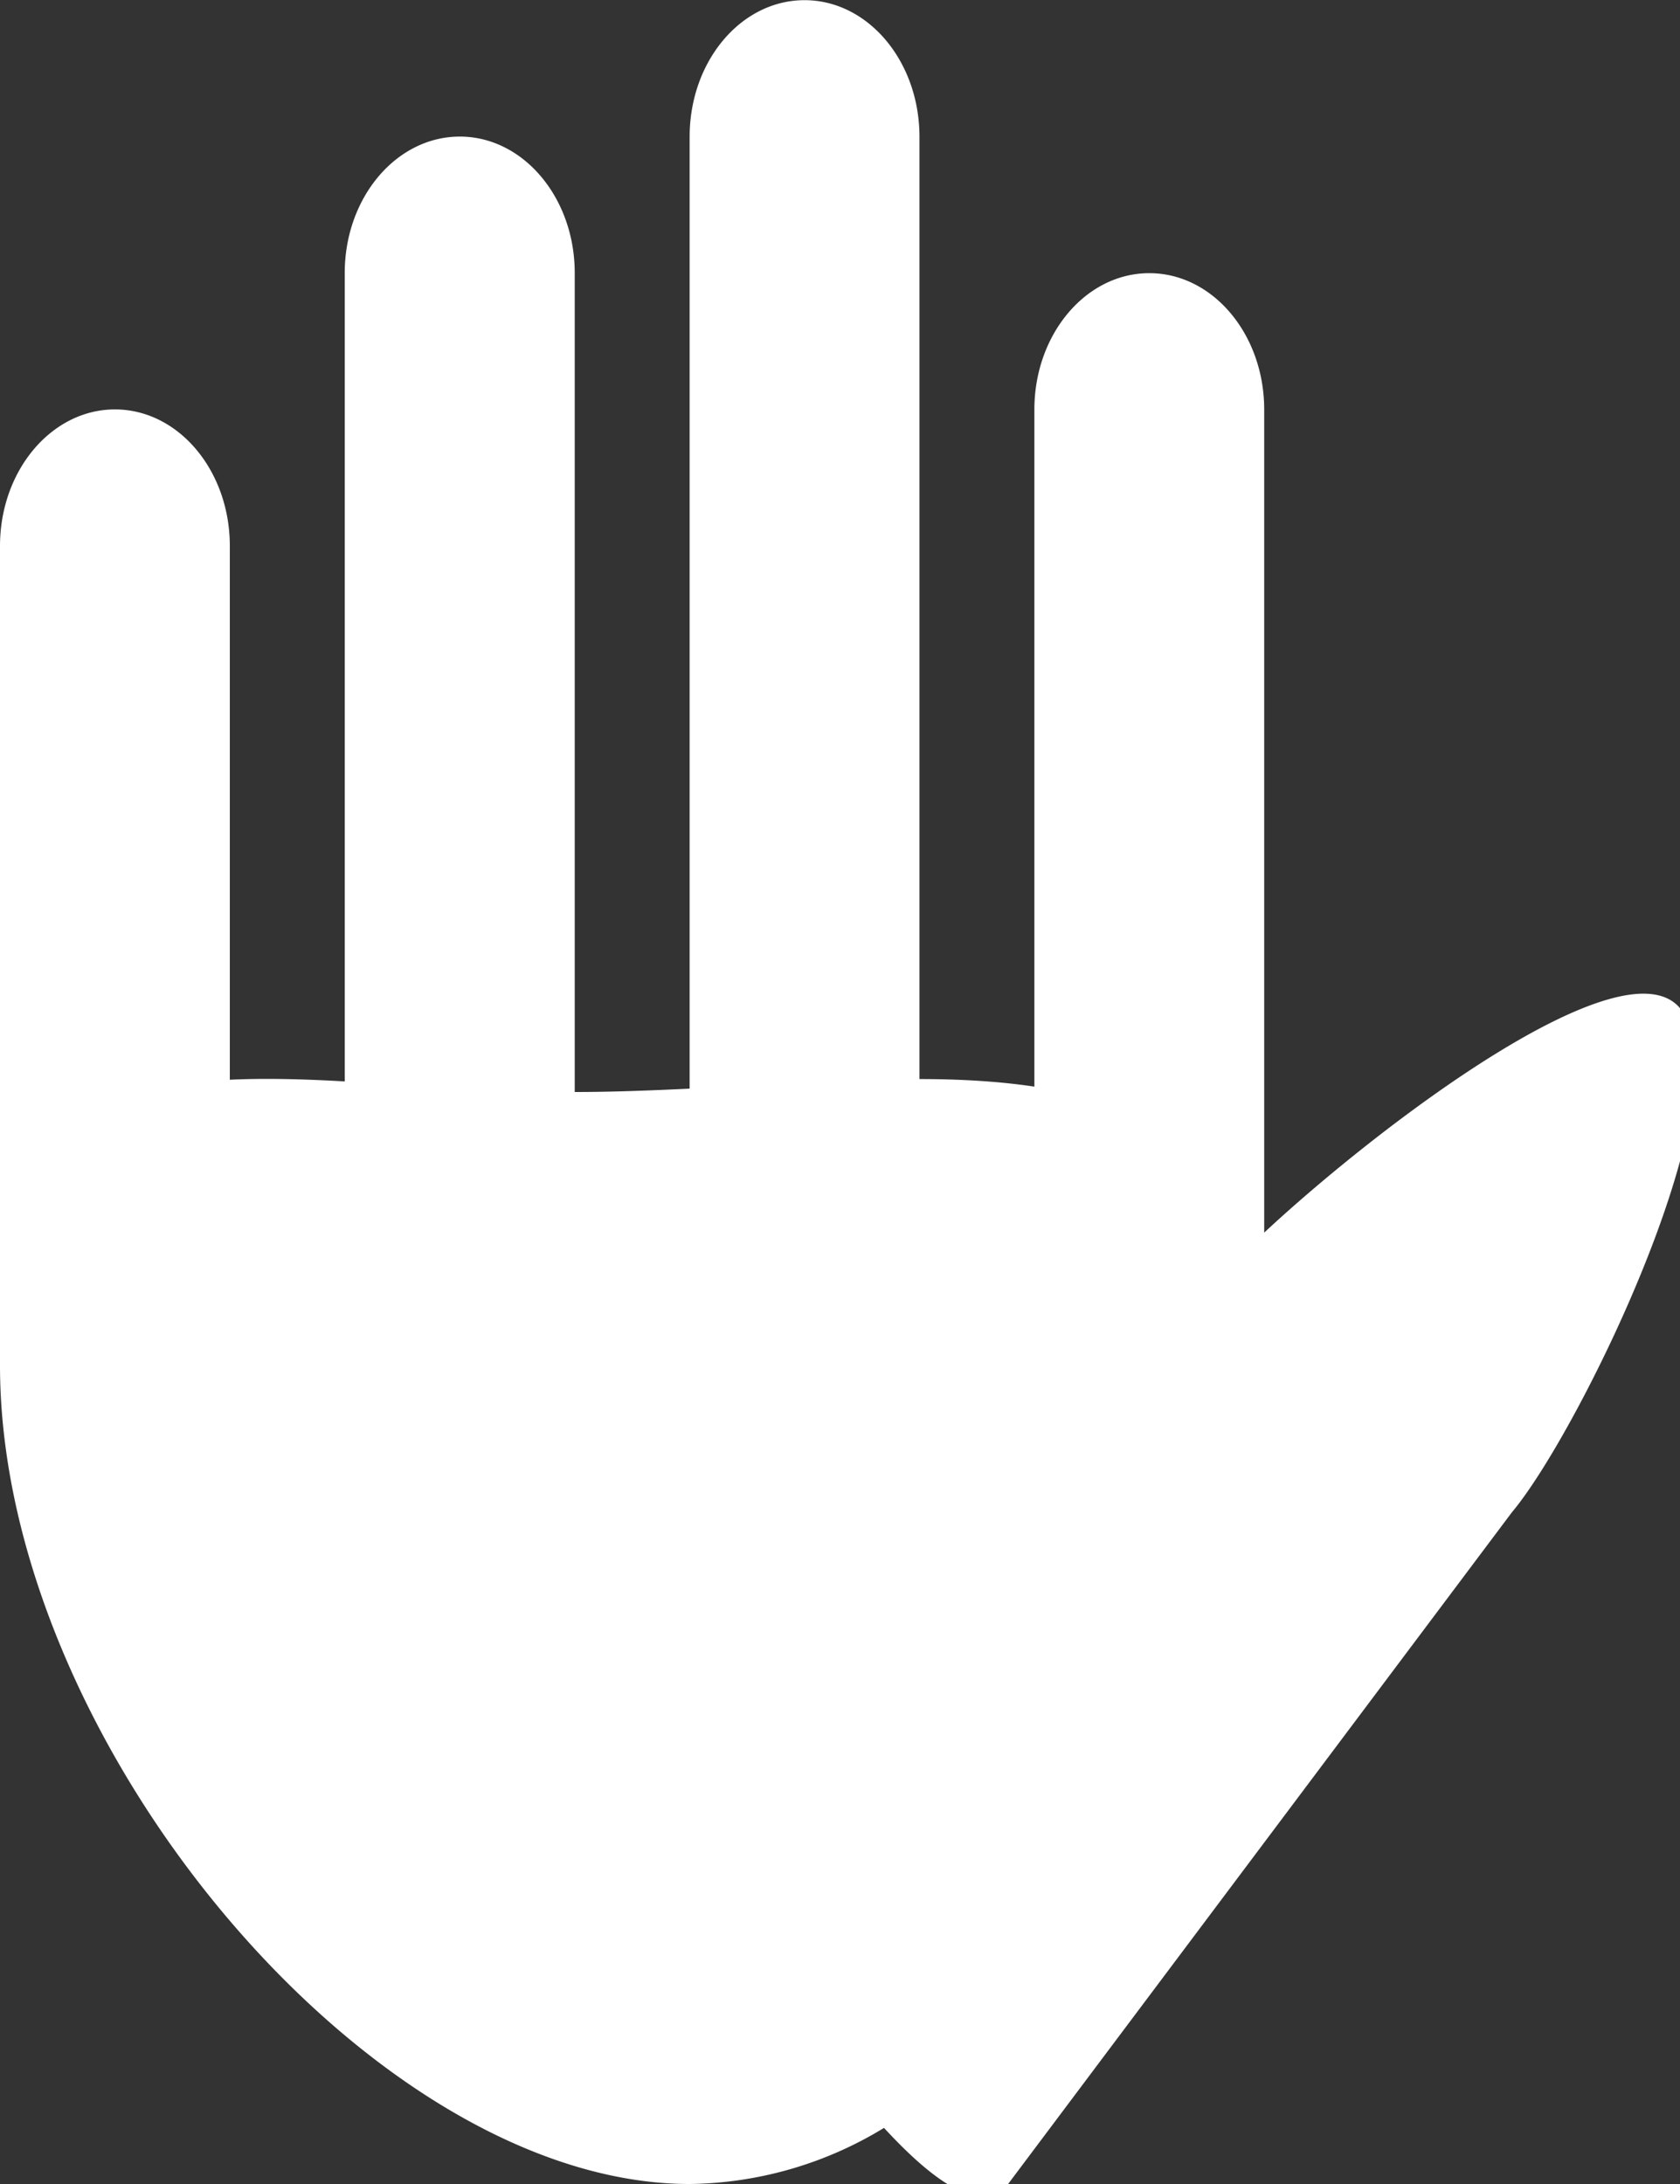
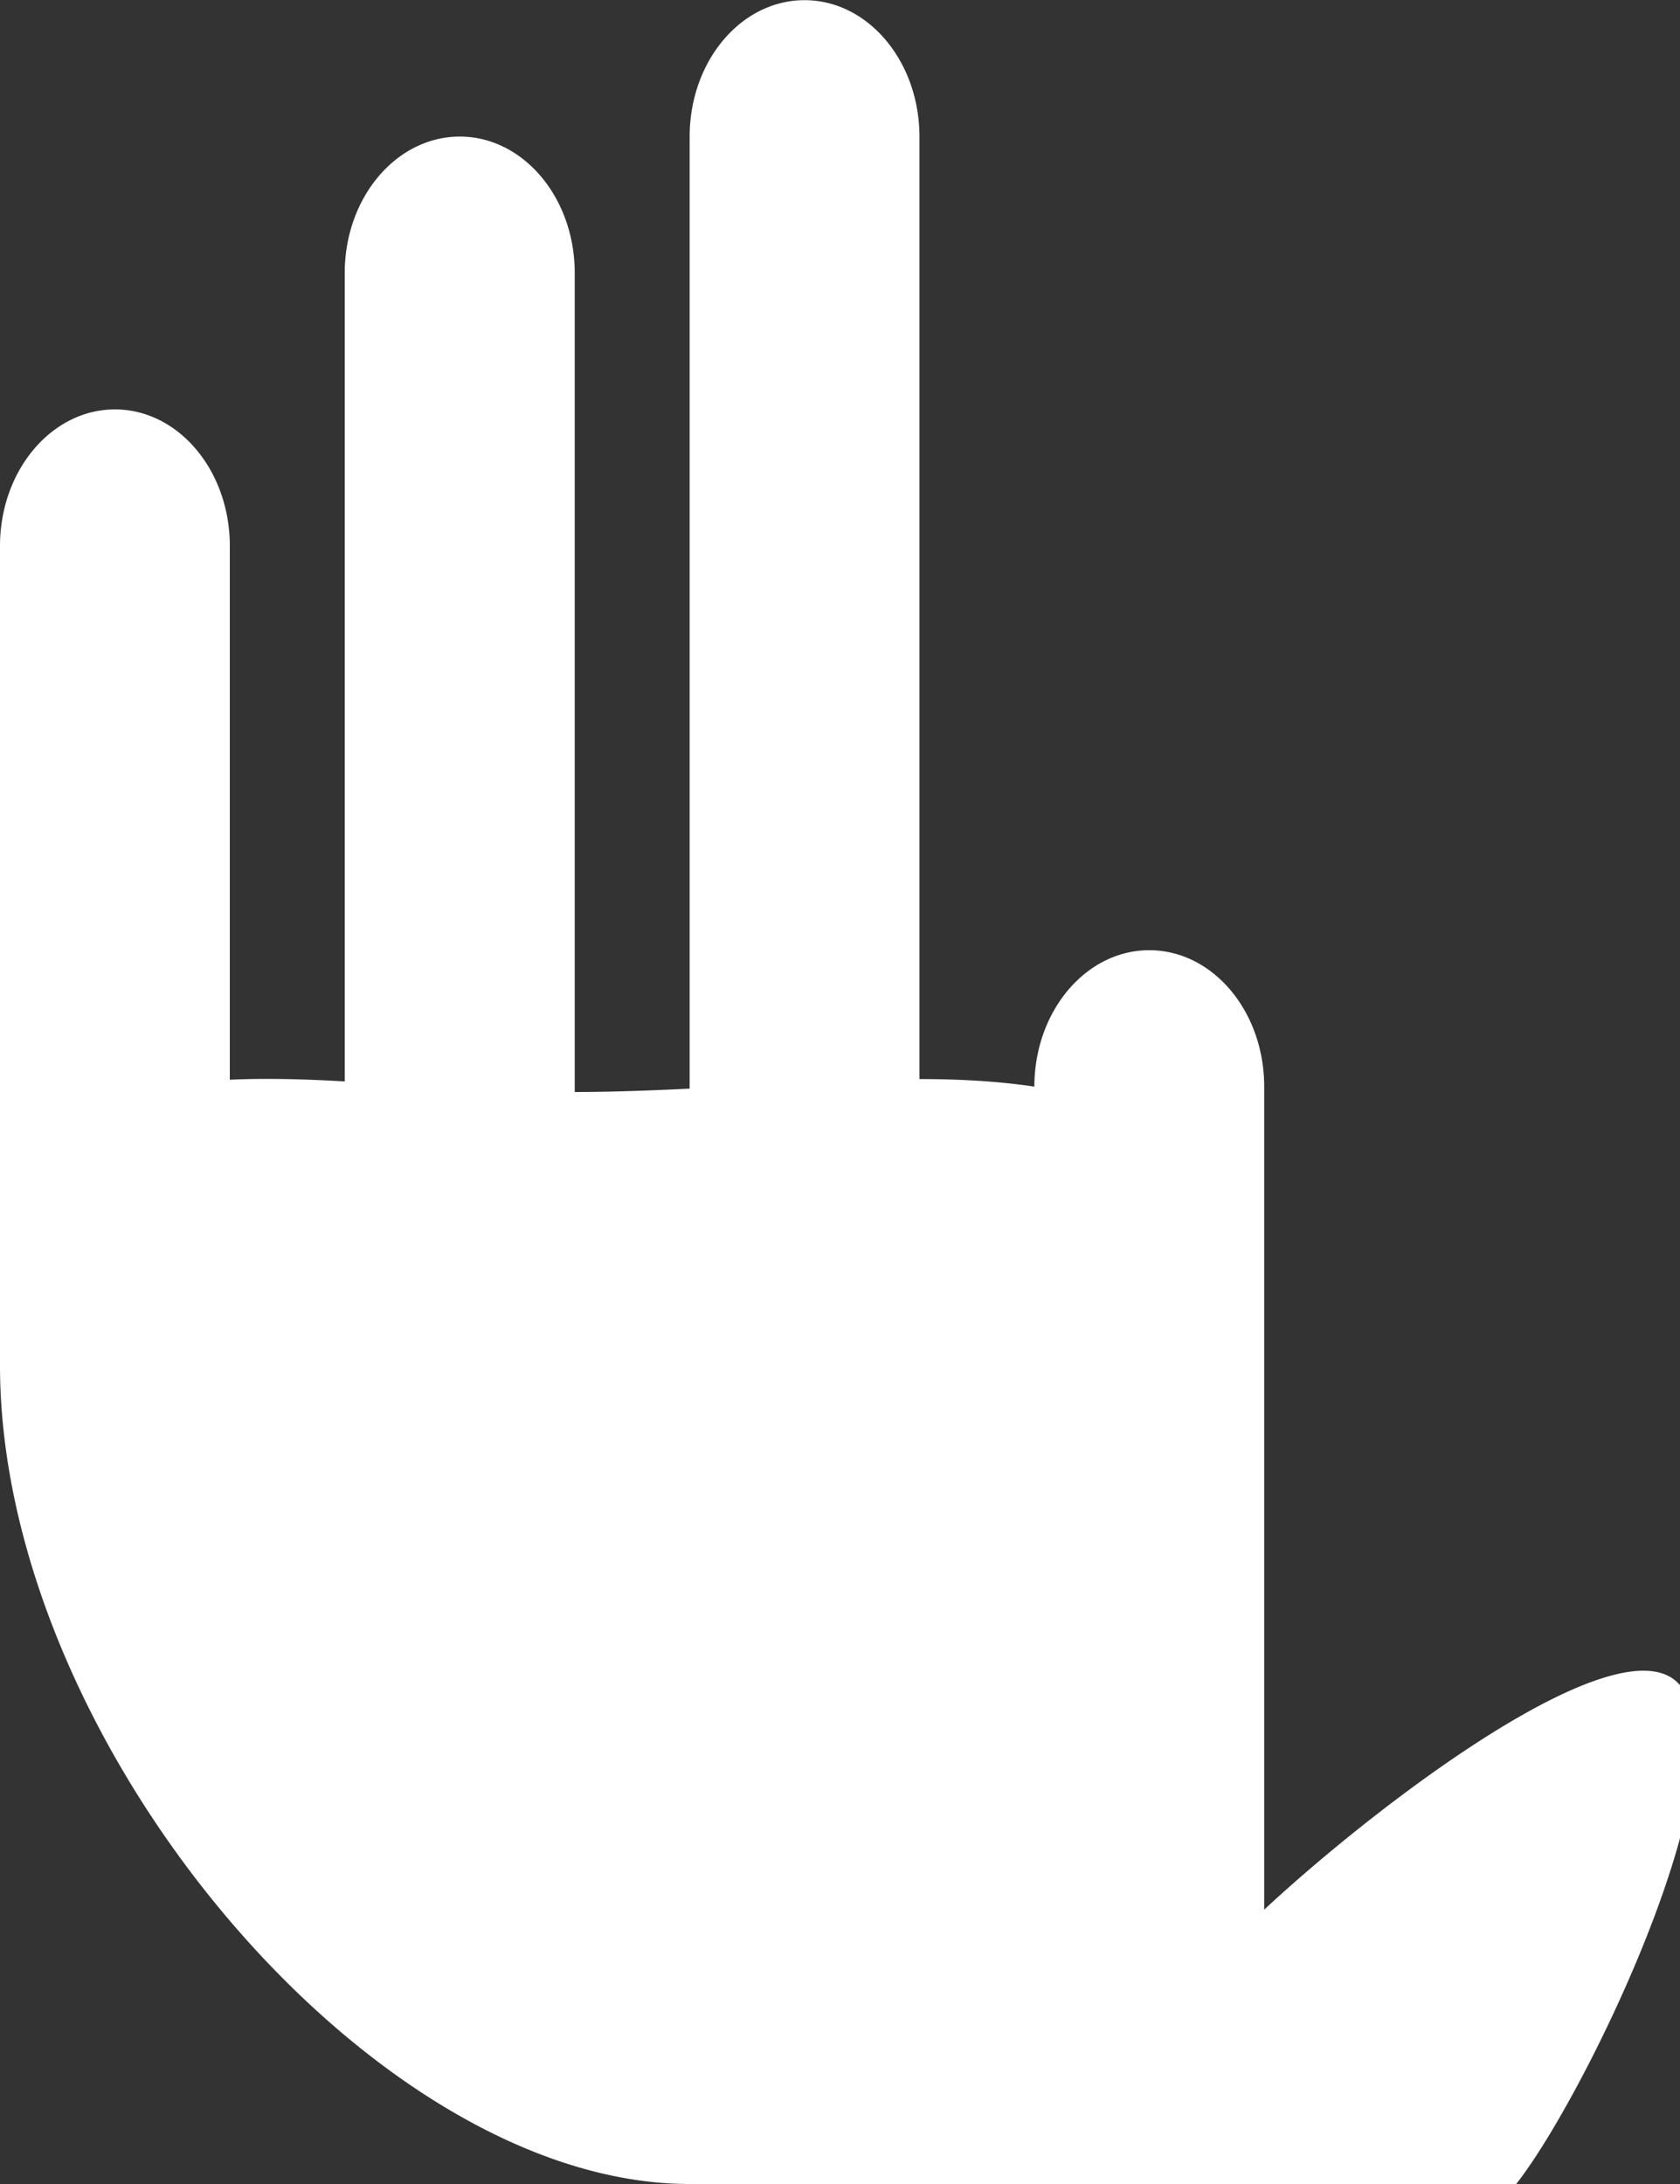
<svg xmlns="http://www.w3.org/2000/svg" width="10" height="13">
  <rect width="100%" height="100%" fill="#333333" stroke="none" />
-   <path fill="#fff" d="M4.105 13C2.215 13 0 10.37 0 8.127V3.25c0-.449.307-.813.684-.813.378 0 .684.364.684.813v3.177c.21-.01.44-.004.684.01V1.625c0-.449.307-.812.685-.812.377 0 .684.363.684.812V6.5c.224 0 .454-.009.684-.02V.814c0-.45.306-.813.684-.813.378 0 .684.364.684.813v5.609c.24 0 .47.013.684.045v-4.03c0-.448.306-.812.684-.812.378 0 .684.364.684.812v4.899c.687-.64 2.137-1.738 2.475-1.336.4.476-.6 2.524-1 3l-3 4c-.156.186-.434-.005-.738-.335A2.267 2.267 0 014.105 13z" />
+   <path fill="#fff" d="M4.105 13C2.215 13 0 10.37 0 8.127V3.25c0-.449.307-.813.684-.813.378 0 .684.364.684.813v3.177c.21-.01.44-.004.684.01V1.625c0-.449.307-.812.685-.812.377 0 .684.363.684.812V6.5c.224 0 .454-.009.684-.02V.814c0-.45.306-.813.684-.813.378 0 .684.364.684.813v5.609c.24 0 .47.013.684.045c0-.448.306-.812.684-.812.378 0 .684.364.684.812v4.899c.687-.64 2.137-1.738 2.475-1.336.4.476-.6 2.524-1 3l-3 4c-.156.186-.434-.005-.738-.335A2.267 2.267 0 014.105 13z" />
</svg>